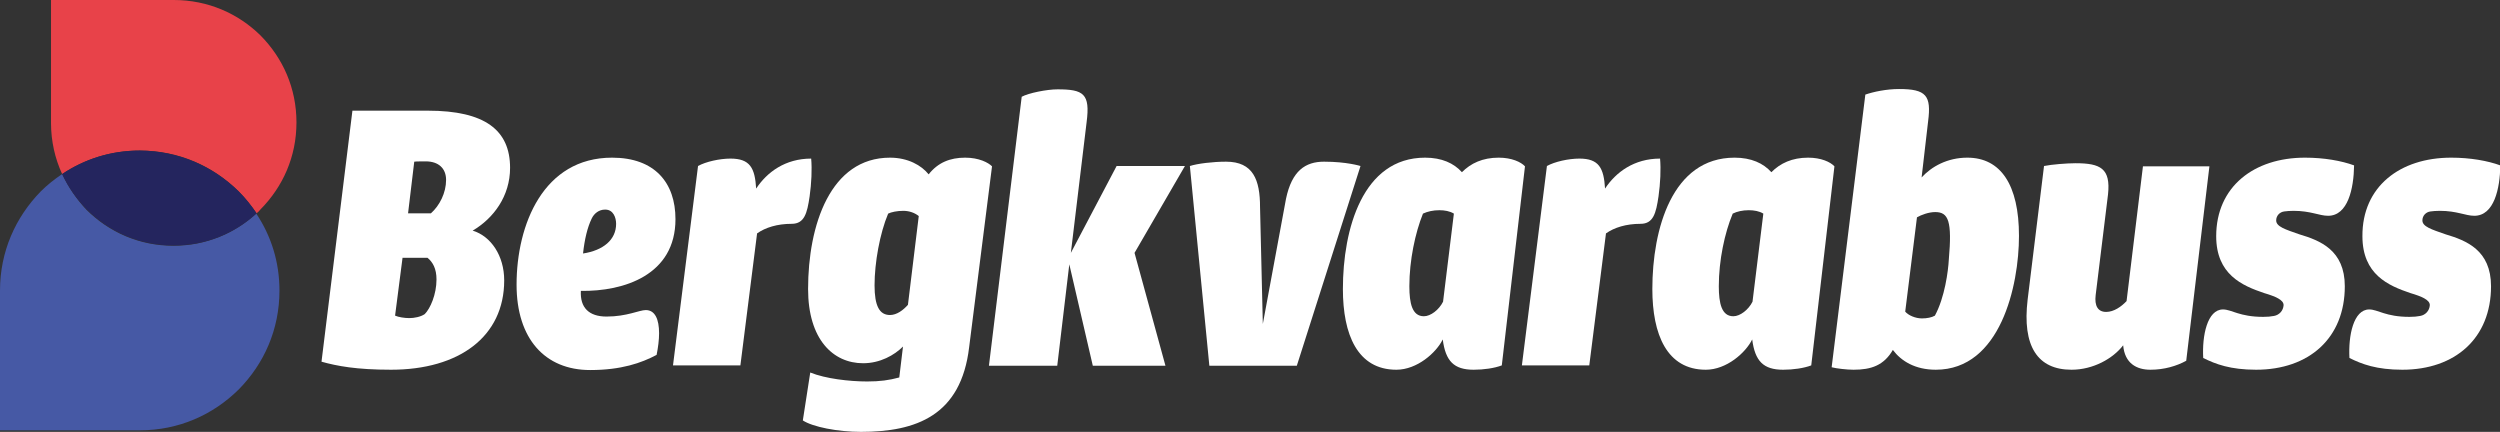
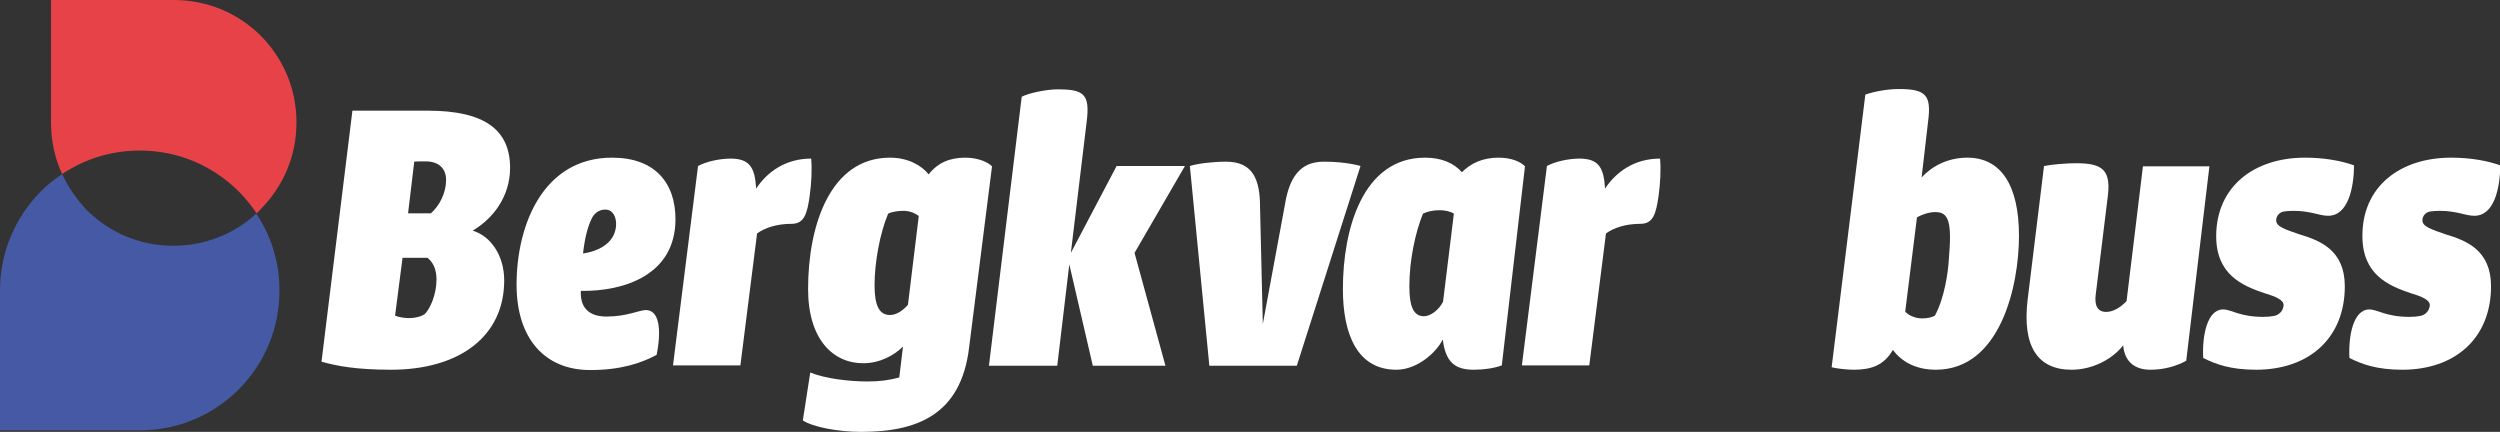
<svg xmlns="http://www.w3.org/2000/svg" version="1.1" id="Original" x="0px" y="0px" viewBox="0 0 808.7 139.7" style="enable-background:new 0 0 808.7 139.7;" xml:space="preserve">
  <rect x="0" y="0" width="808.7" height="139.7" fill="#333333" stroke="none" />
  <style type="text/css">
	.st0{fill:#FFFFFF;}
	.st1{fill:#4659A5;}
	.st2{fill:#E84249;}
	.st3{fill:#24255E;}
</style>
  <path class="st0" d="M134,52.3L132,69h7.4c2.8-2.5,4.9-6.6,4.9-10.8c0-3.7-2.4-6-6.6-6C137.4,52.2,134.4,52.2,134,52.3 M130.2,83.5  l-2.4,18.6c1.1,0.5,3.1,0.8,4.6,0.8c1.6,0,3.7-0.4,5-1.3c1.8-1.8,3.8-6.4,3.8-11.2c0-3.5-1.2-5.6-2.9-7H130.2z M104,117l10-81.2  h24.4c18.5,0,26.6,6.3,26.6,18.5c0,9.1-5.3,16.3-12.1,20.3c5.9,1.8,10.2,8.1,10.2,16.1c0,18.2-14.6,28.9-36.6,28.9  C115.3,119.6,109,118.4,104,117" />
  <path class="st0" d="M199.3,72.4c0-2-0.9-4.6-3.5-4.6c0,0,0,0-0.1,0c-1.9,0-3.5,1.2-4.3,2.9c-1.4,2.9-2.3,6.7-2.8,11.3  C195.1,81,199.3,77.6,199.3,72.4 M198,51c13.8,0,20.5,8.1,20.5,19.9c0,18.1-16.7,23.4-30.6,23.2c-0.3,5.4,2.6,8.3,8.3,8.3  c6.6,0,10.6-2.1,12.7-2.1c3,0,4.3,3,4.3,7.5c0,2.1-0.3,4.5-0.8,7c-4.9,2.6-11.4,4.9-21.5,4.9c-14.6,0-23.8-10.1-23.8-27.6  C167.1,72.6,175.8,51,198,51" />
  <path class="st0" d="M225.8,53.7c2.5-1.4,7-2.4,10.5-2.4c6.3,0,7.9,3,8.3,9.7c3.5-5.3,9.4-9.7,17.8-9.7c0.3,3.5,0.1,7.9-0.5,12.2  c-0.8,5.5-1.7,8.9-5.8,8.9c-4.7,0-8.5,1.2-11.2,3.1l-5.4,42.7h-21.8L225.8,53.7z" />
  <path class="st0" d="M282.9,92.3c0,6.7,1.6,9.6,5,9.6c2.2,0,4.3-1.6,5.8-3.3l3.5-28.7c-1.2-1-3-1.7-5-1.7c-2,0-3.9,0.4-4.9,0.9  C284.6,75.5,282.9,85,282.9,92.3 M312.2,51c4.5,0,7.5,1.6,8.7,2.8l-7.4,58.5c-2.6,22.1-17.1,27.4-35,27.4c-7.5,0-15.6-1.6-18.8-3.7  l2.4-15.5c4.9,2,12.7,2.9,18.4,2.9c4.1,0,7.1-0.4,10.4-1.3l1.2-10c-2.8,2.8-7.4,5.4-12.9,5.4c-9.7,0-17.8-7.7-17.8-24  c0-20.7,7.2-42.5,26.5-42.5c5.8,0,10.2,2.5,12.5,5.4C303.4,52.6,307.3,51,312.2,51" />
  <path class="st0" d="M319.9,118.3l10.6-87c2.2-1.2,8.1-2.4,11.6-2.4c8.4,0,10.6,1.4,9.4,10.6l-5.1,42.3l14.8-28.1h22.1L367,81.8  l10,36.5h-23.5l-7.6-32.8l-3.9,32.8H319.9z" />
  <path class="st0" d="M455.9,92.6c0,5.5,0.9,9.7,4.7,9.7c2.2,0,4.9-2.1,6.2-4.7l3.5-28.5c-1.3-0.8-3-1.1-4.7-1.1  c-2,0-3.8,0.4-5.3,1.1C457.8,75.3,455.9,84.2,455.9,92.6 M434.4,93.5c0-19.4,6.4-42.5,26.6-42.5c5.4,0,9.3,1.8,11.9,4.7  c2.9-2.9,6.7-4.7,11.9-4.7c4.2,0,7.2,1.4,8.5,2.8l-7.5,64.4c-2.4,0.9-5.8,1.4-9.1,1.4c-6.4,0-9.1-2.8-10-9.8  c-2.1,4.3-8.3,9.8-15,9.8C439.1,119.6,434.4,108.2,434.4,93.5" />
-   <path class="st0" d="M556,92.6c0,5.5,0.9,9.7,4.7,9.7c2.2,0,4.9-2.1,6.2-4.7l3.5-28.5c-1.3-0.8-3-1.1-4.7-1.1c-2,0-3.8,0.4-5.2,1.1  C557.9,75.3,556,84.2,556,92.6 M534.5,93.5c0-19.4,6.4-42.5,26.6-42.5c5.4,0,9.3,1.8,11.9,4.7c2.9-2.9,6.7-4.7,11.9-4.7  c4.2,0,7.2,1.4,8.5,2.8l-7.5,64.4c-2.4,0.9-5.8,1.4-9.1,1.4c-6.4,0-9.1-2.8-10-9.8c-2.1,4.3-8.3,9.8-15,9.8  C539.2,119.6,534.5,108.2,534.5,93.5" />
  <path class="st0" d="M626,68.6c-2.1,0-4.5,0.9-5.9,1.7l-3.8,30.5c1,1.2,3.3,2.2,5.4,2.2c1.6,0,3.2-0.3,4.2-0.9  c3.2-5.9,4.3-14.4,4.5-18.1C631.5,71.5,630.3,68.6,626,68.6 M621.6,57.4c3.2-3.5,8.3-6.4,14.8-6.4c10.8,0,16.7,8.8,16.7,25.3  c0,16.1-6,43.3-26.9,43.3c-6.7,0-11.2-2.8-13.9-6.4c-2.9,5-7,6.4-12.7,6.4c-2.2,0-5.6-0.4-7.1-0.8l10.9-88.2  c2.6-0.9,6.8-1.8,10.9-1.8c8.8,0,10.5,2.1,9.4,10.5L621.6,57.4z" />
  <path class="st0" d="M707.2,116.7c-3.1,1.7-7.1,2.9-11.6,2.9c-4.5,0-8.3-2.1-8.8-7.9c-3.3,4.3-9.7,7.9-16.7,7.9  c-11,0-16-7.6-14.2-22.7l5.3-43.2c2.4-0.5,7.4-0.9,10.2-0.9c8.1,0,11.4,1.7,10.5,10.1l-4,32.6c-0.4,3.4,0.7,5.4,3.4,5.4  c2.5,0,4.9-1.7,6.6-3.5l5.3-43.6h21.5L707.2,116.7z" />
  <path class="st0" d="M745.6,51c6.2,0,11.8,1,15.9,2.5c-0.1,7.5-2,16.3-8.4,16.3c-2.9,0-5.6-1.6-11.2-1.6c-1.2,0-2.2,0.1-3,0.2  c-1.5,0.2-2.6,1.4-2.6,2.9l0,0c0,2,2.9,2.9,7.5,4.5c6.7,2,14.7,5.1,14.7,16.8c0,16.8-11.6,27-28.7,27c-8.3,0-13.1-1.8-17.1-3.8  c-0.4-7.2,1.3-15.7,6.4-15.7c2.8,0,5.3,2.4,13,2.4c1.4,0,2.5-0.1,3.5-0.3c1.7-0.3,3-1.7,3.1-3.5c0,0,0,0,0,0c0-1.7-2.6-2.8-6.3-3.9  c-7.1-2.4-15.5-6-15.5-18.4C716.9,60.4,729.1,51,745.6,51" />
  <path class="st1" d="M20.1,56.3c-2.5,1.7-4.8,3.5-6.9,5.6C5,70.3,0,81.4,0,94v45.2h45.2c12.6,0,23.7-5,32-13.2  c8.2-8.3,13.2-19.4,13.2-32c0-9.3-2.7-17.7-7.5-24.9c-7.1,6.5-16.4,10.4-26.8,10.4c-11.1,0-20.8-4.4-28.1-11.6  C24.8,64.5,22.1,60.6,20.1,56.3" />
  <path class="st2" d="M56.2,0H16.5v39.7c0,6,1.3,11.6,3.6,16.6c7.2-4.8,15.7-7.6,25.1-7.6c12.6,0,23.7,5,32,13.2  c2.2,2.2,4.1,4.6,5.8,7.1c0.5-0.4,0.9-0.8,1.3-1.3c7.2-7.3,11.6-17,11.6-28.1c0-11.1-4.4-20.8-11.6-28.1C77.1,4.4,67.3,0,56.2,0" />
-   <path class="st3" d="M45.2,48.7c-9.4,0-17.9,2.8-25.1,7.6c2,4.3,4.7,8.1,8,11.5c7.3,7.2,17,11.6,28.1,11.6  c10.4,0,19.7-3.9,26.8-10.4c-1.7-2.5-3.6-4.9-5.8-7.1C68.9,53.8,57.8,48.8,45.2,48.7" />
  <path class="st0" d="M391.2,118.3l-6.3-64.6c2.5-0.8,7.5-1.4,11.7-1.4c8.8,0,11,5.9,11,14.7l0.9,37.8l7.5-40.5  c1.9-9.1,6.3-12,12.3-12c7.4,0,11.8,1.4,11.8,1.4l-20.6,64.6H391.2z" />
  <path class="st0" d="M500.4,53.7c2.5-1.4,7-2.4,10.5-2.4c6.3,0,7.9,3,8.3,9.7c3.5-5.3,9.4-9.7,17.8-9.7c0.3,3.5,0.1,7.9-0.5,12.2  c-0.8,5.5-1.7,8.9-5.8,8.9c-4.7,0-8.5,1.2-11.2,3.1l-5.4,42.7h-21.8L500.4,53.7z" />
  <path class="st0" d="M792.9,51c6.2,0,11.8,1,15.9,2.5c-0.1,7.5-2,16.3-8.4,16.3c-2.9,0-5.6-1.6-11.2-1.6c-1.2,0-2.2,0.1-3,0.2  c-1.5,0.2-2.6,1.4-2.6,2.9l0,0c0,2,2.9,2.9,7.5,4.5c6.7,2,14.7,5.1,14.7,16.8c0,16.8-11.6,27-28.7,27c-8.3,0-13.1-1.8-17.1-3.8  c-0.4-7.2,1.3-15.7,6.4-15.7c2.8,0,5.3,2.4,13,2.4c1.4,0,2.5-0.1,3.5-0.3c1.7-0.3,3-1.7,3.1-3.5c0,0,0,0,0,0c0-1.7-2.6-2.8-6.3-3.9  c-7.1-2.4-15.5-6-15.5-18.4C764.1,60.4,776.3,51,792.9,51" />
</svg>